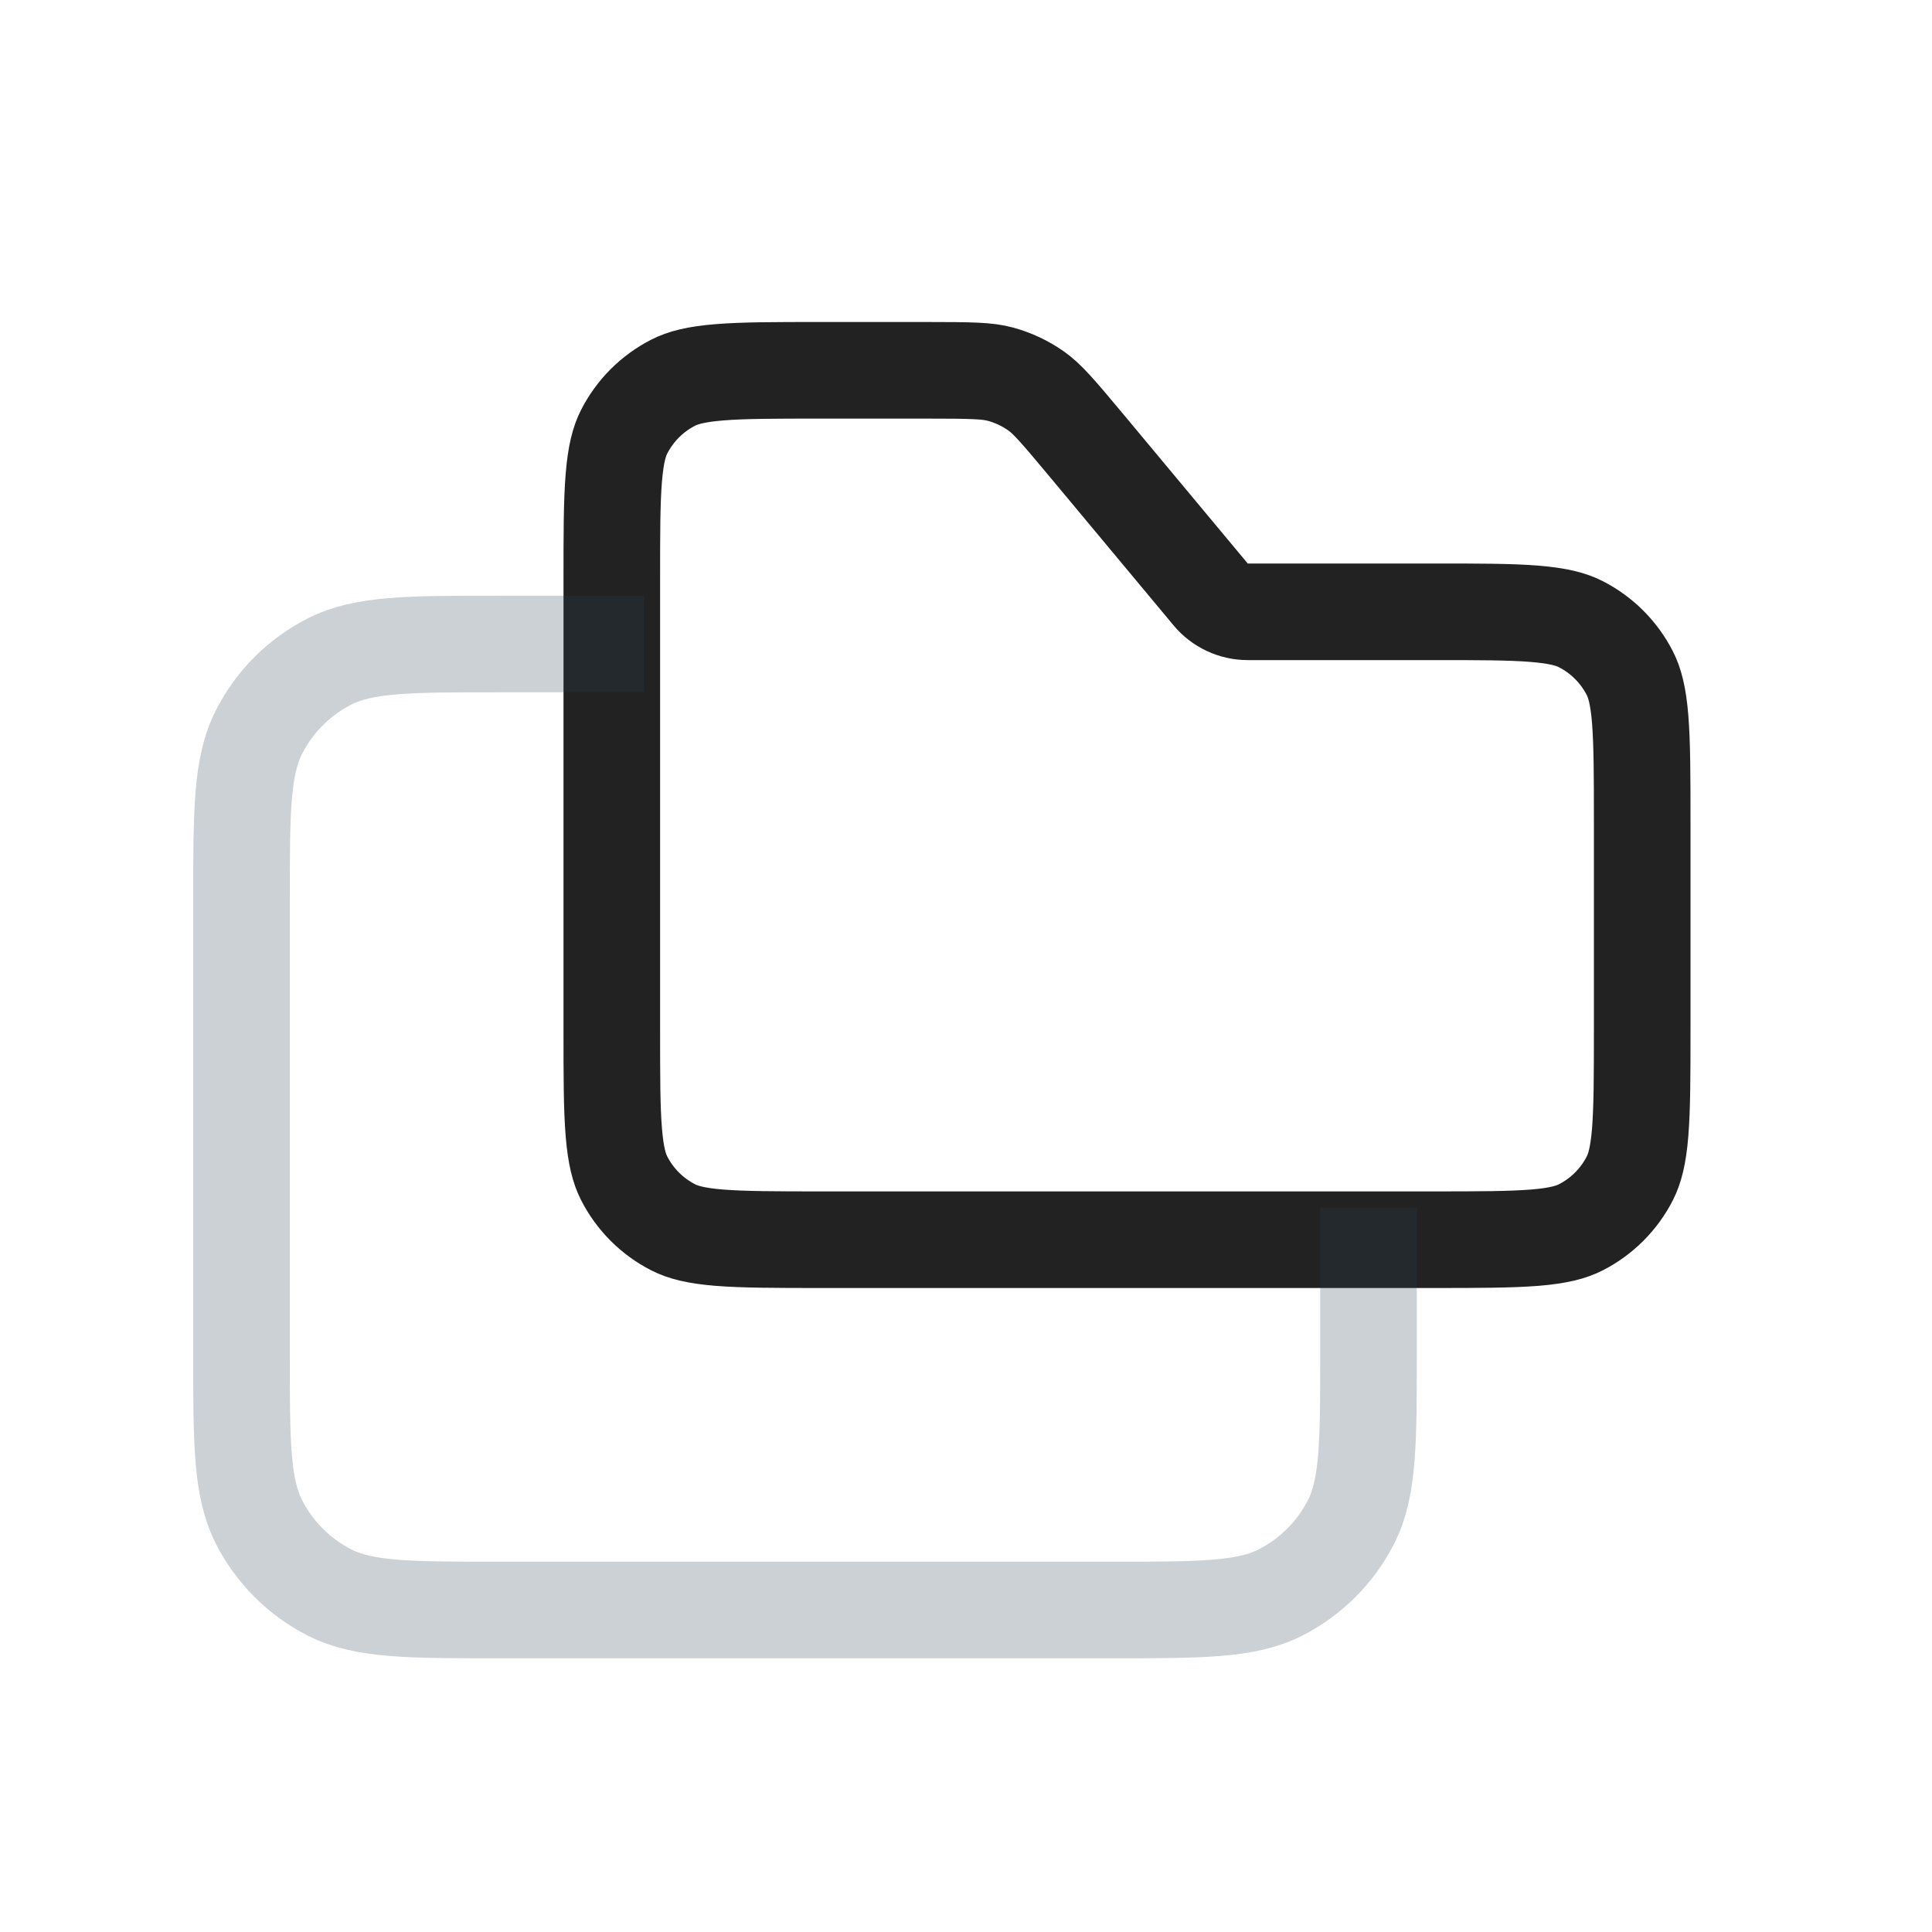
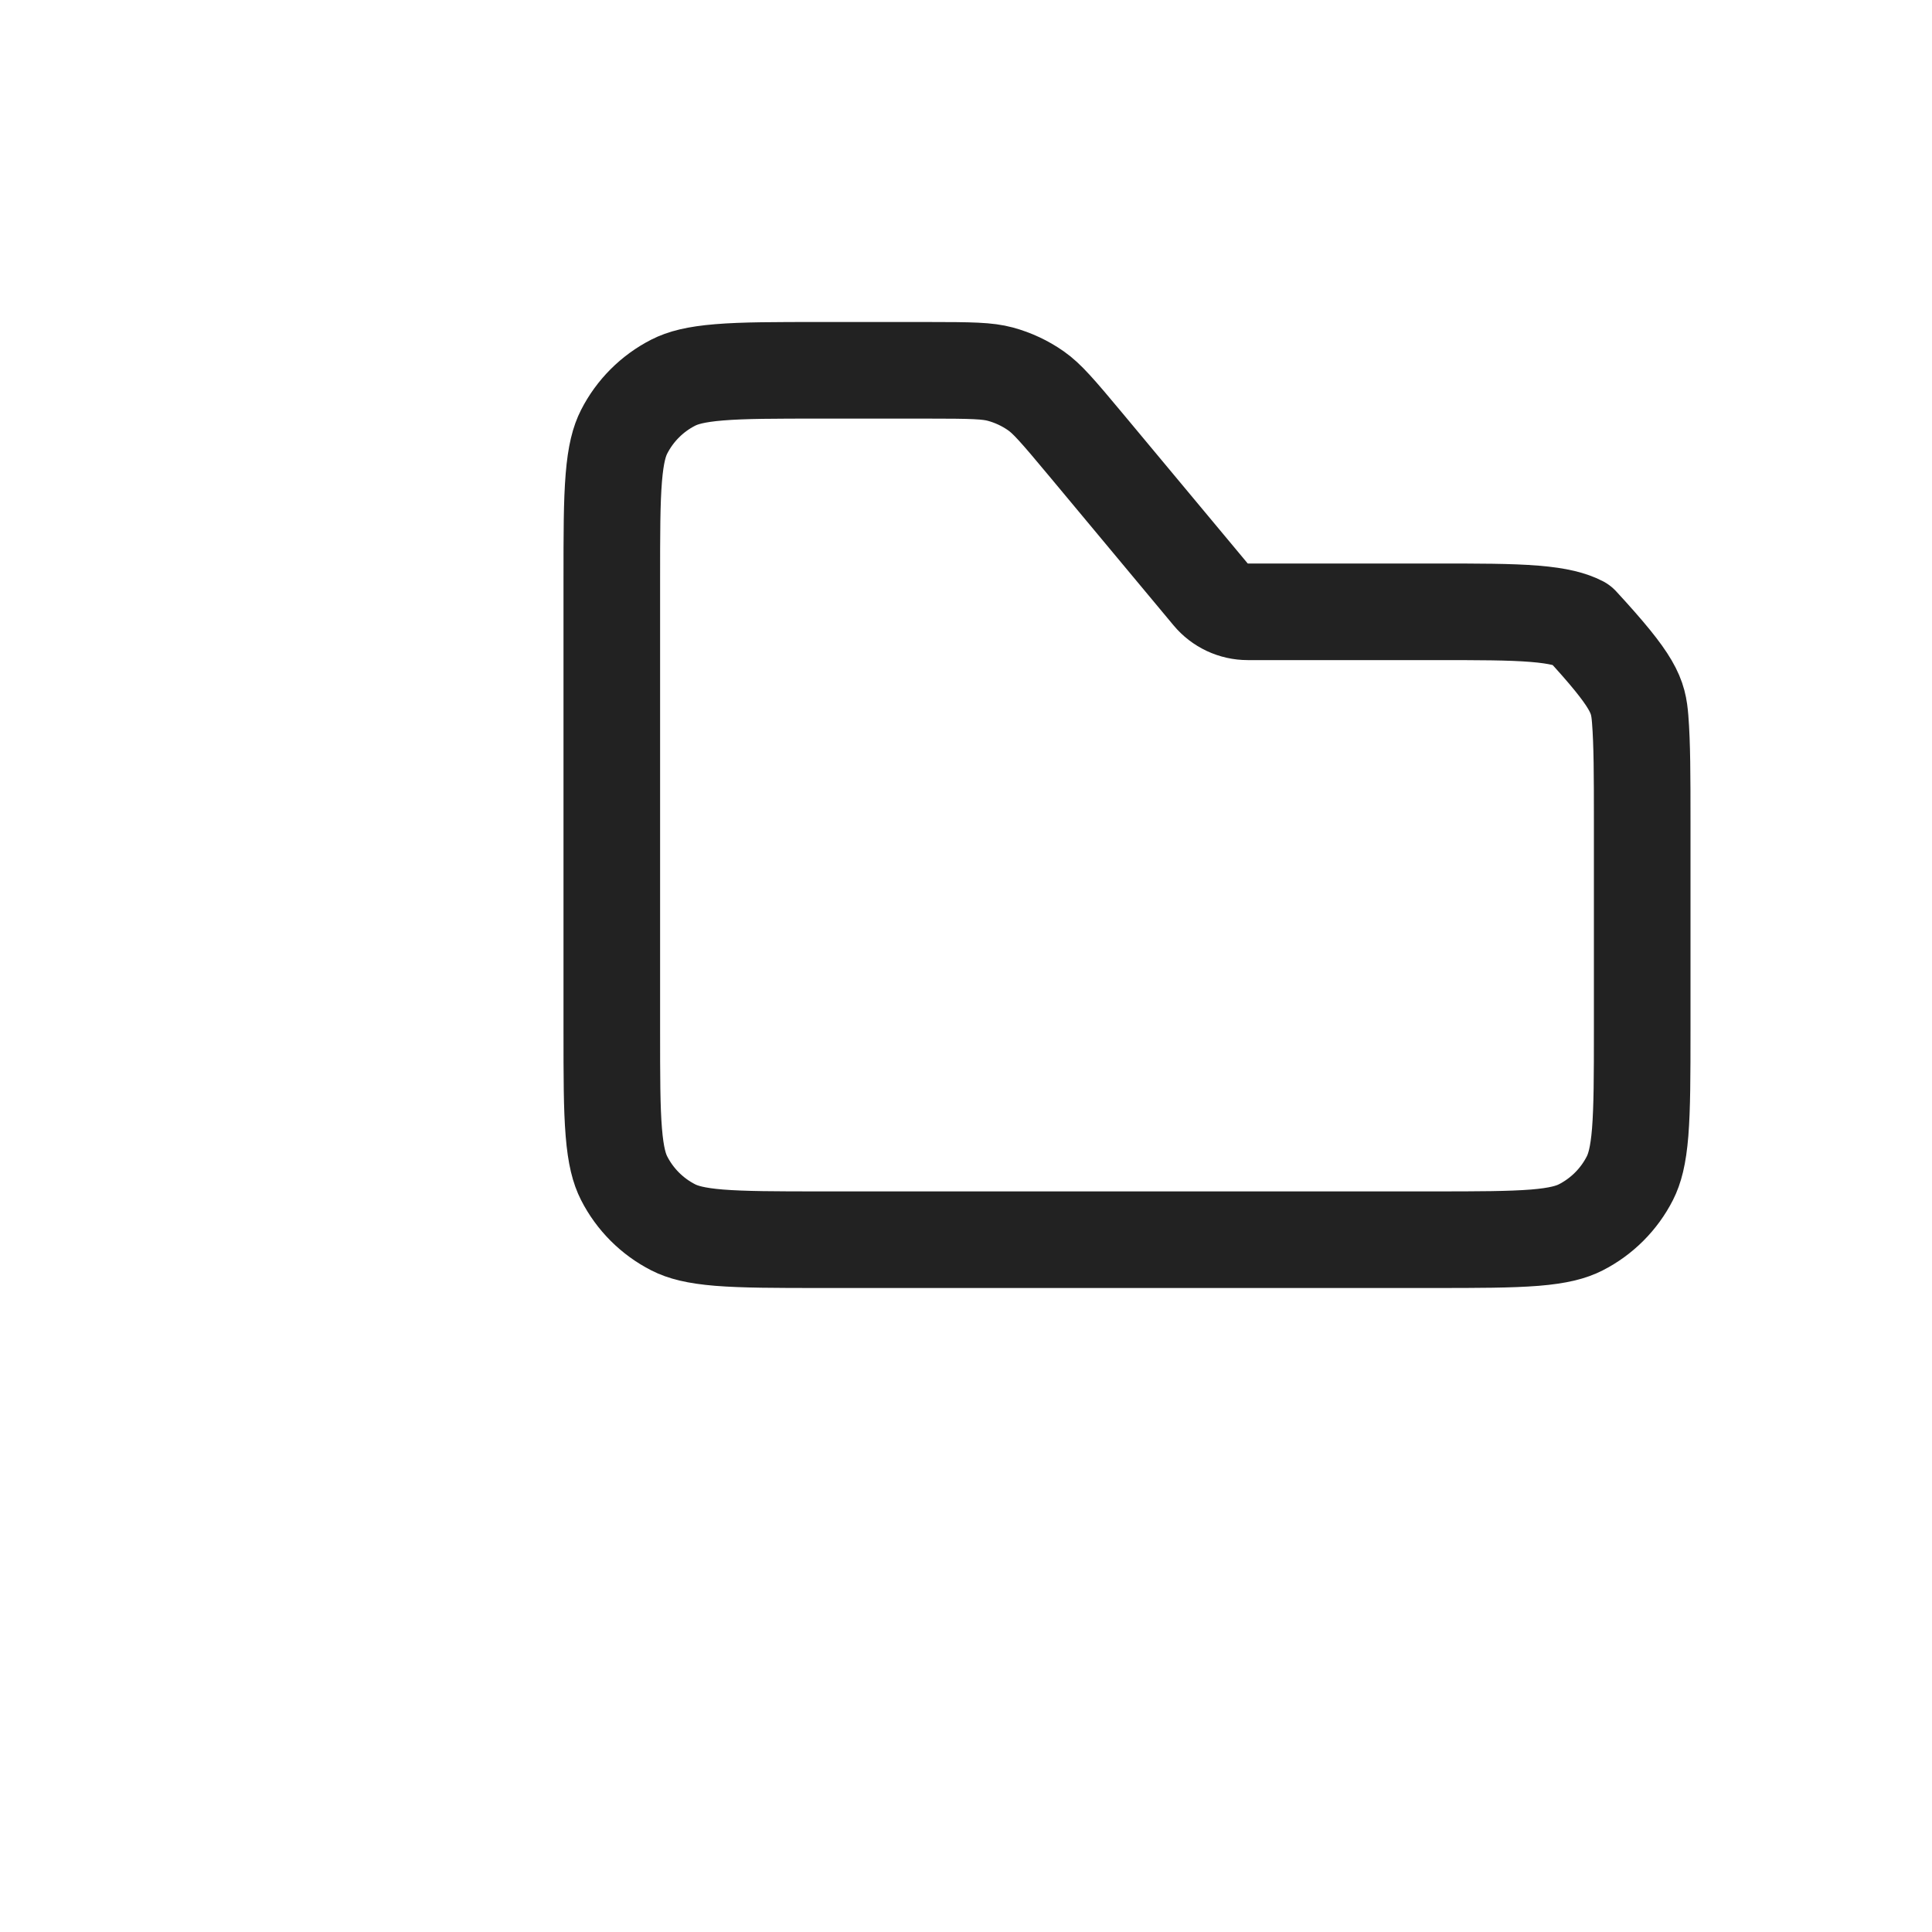
<svg xmlns="http://www.w3.org/2000/svg" width="800px" height="800px" viewBox="0 0 24 24" fill="none">
-   <path d="M15.039 7.384C15.153 7.521 15.322 7.6 15.5 7.6H17.8C18.37 7.6 18.761 7.6 19.065 7.625C19.361 7.649 19.52 7.694 19.636 7.753C19.899 7.887 20.113 8.101 20.247 8.364C20.306 8.48 20.351 8.639 20.375 8.935C20.399 9.239 20.4 9.63 20.4 10.2V12.8C20.4 13.37 20.399 13.761 20.375 14.065C20.351 14.361 20.306 14.52 20.247 14.636C20.113 14.899 19.899 15.113 19.636 15.247C19.52 15.306 19.361 15.351 19.065 15.375C18.761 15.399 18.37 15.4 17.8 15.4H10.2C9.63 15.4 9.239 15.399 8.935 15.375C8.639 15.351 8.48 15.306 8.364 15.247C8.101 15.113 7.887 14.899 7.753 14.636C7.694 14.52 7.649 14.361 7.625 14.065C7.6 13.761 7.6 13.37 7.6 12.8V7.2C7.6 6.63 7.6 6.239 7.625 5.935C7.649 5.639 7.694 5.48 7.753 5.364C7.887 5.101 8.101 4.887 8.364 4.753C8.48 4.694 8.639 4.649 8.935 4.625C9.239 4.6 9.63 4.6 10.2 4.6H11.501C12.085 4.6 12.266 4.605 12.427 4.648C12.585 4.691 12.735 4.761 12.869 4.855C13.005 4.951 13.125 5.087 13.499 5.536L15.039 7.384Z" stroke="#222222" stroke-width="1.2" stroke-linejoin="round" />
-   <path d="M17 15V16.8C17 17.92 17 18.48 16.782 18.908C16.59 19.284 16.284 19.59 15.908 19.782C15.48 20 14.92 20 13.8 20H6.2C5.08 20 4.52 20 4.092 19.782C3.716 19.59 3.41 19.284 3.218 18.908C3 18.48 3 17.92 3 16.8V11.2C3 10.08 3 9.52 3.218 9.092C3.41 8.716 3.716 8.41 4.092 8.218C4.52 8 5.08 8 6.2 8H8" stroke="#2A4157" stroke-opacity="0.24" stroke-width="1.2" stroke-linejoin="round" />
+   <path d="M15.039 7.384C15.153 7.521 15.322 7.6 15.5 7.6H17.8C18.37 7.6 18.761 7.6 19.065 7.625C19.361 7.649 19.52 7.694 19.636 7.753C20.306 8.48 20.351 8.639 20.375 8.935C20.399 9.239 20.4 9.63 20.4 10.2V12.8C20.4 13.37 20.399 13.761 20.375 14.065C20.351 14.361 20.306 14.52 20.247 14.636C20.113 14.899 19.899 15.113 19.636 15.247C19.52 15.306 19.361 15.351 19.065 15.375C18.761 15.399 18.37 15.4 17.8 15.4H10.2C9.63 15.4 9.239 15.399 8.935 15.375C8.639 15.351 8.48 15.306 8.364 15.247C8.101 15.113 7.887 14.899 7.753 14.636C7.694 14.52 7.649 14.361 7.625 14.065C7.6 13.761 7.6 13.37 7.6 12.8V7.2C7.6 6.63 7.6 6.239 7.625 5.935C7.649 5.639 7.694 5.48 7.753 5.364C7.887 5.101 8.101 4.887 8.364 4.753C8.48 4.694 8.639 4.649 8.935 4.625C9.239 4.6 9.63 4.6 10.2 4.6H11.501C12.085 4.6 12.266 4.605 12.427 4.648C12.585 4.691 12.735 4.761 12.869 4.855C13.005 4.951 13.125 5.087 13.499 5.536L15.039 7.384Z" stroke="#222222" stroke-width="1.2" stroke-linejoin="round" />
</svg>